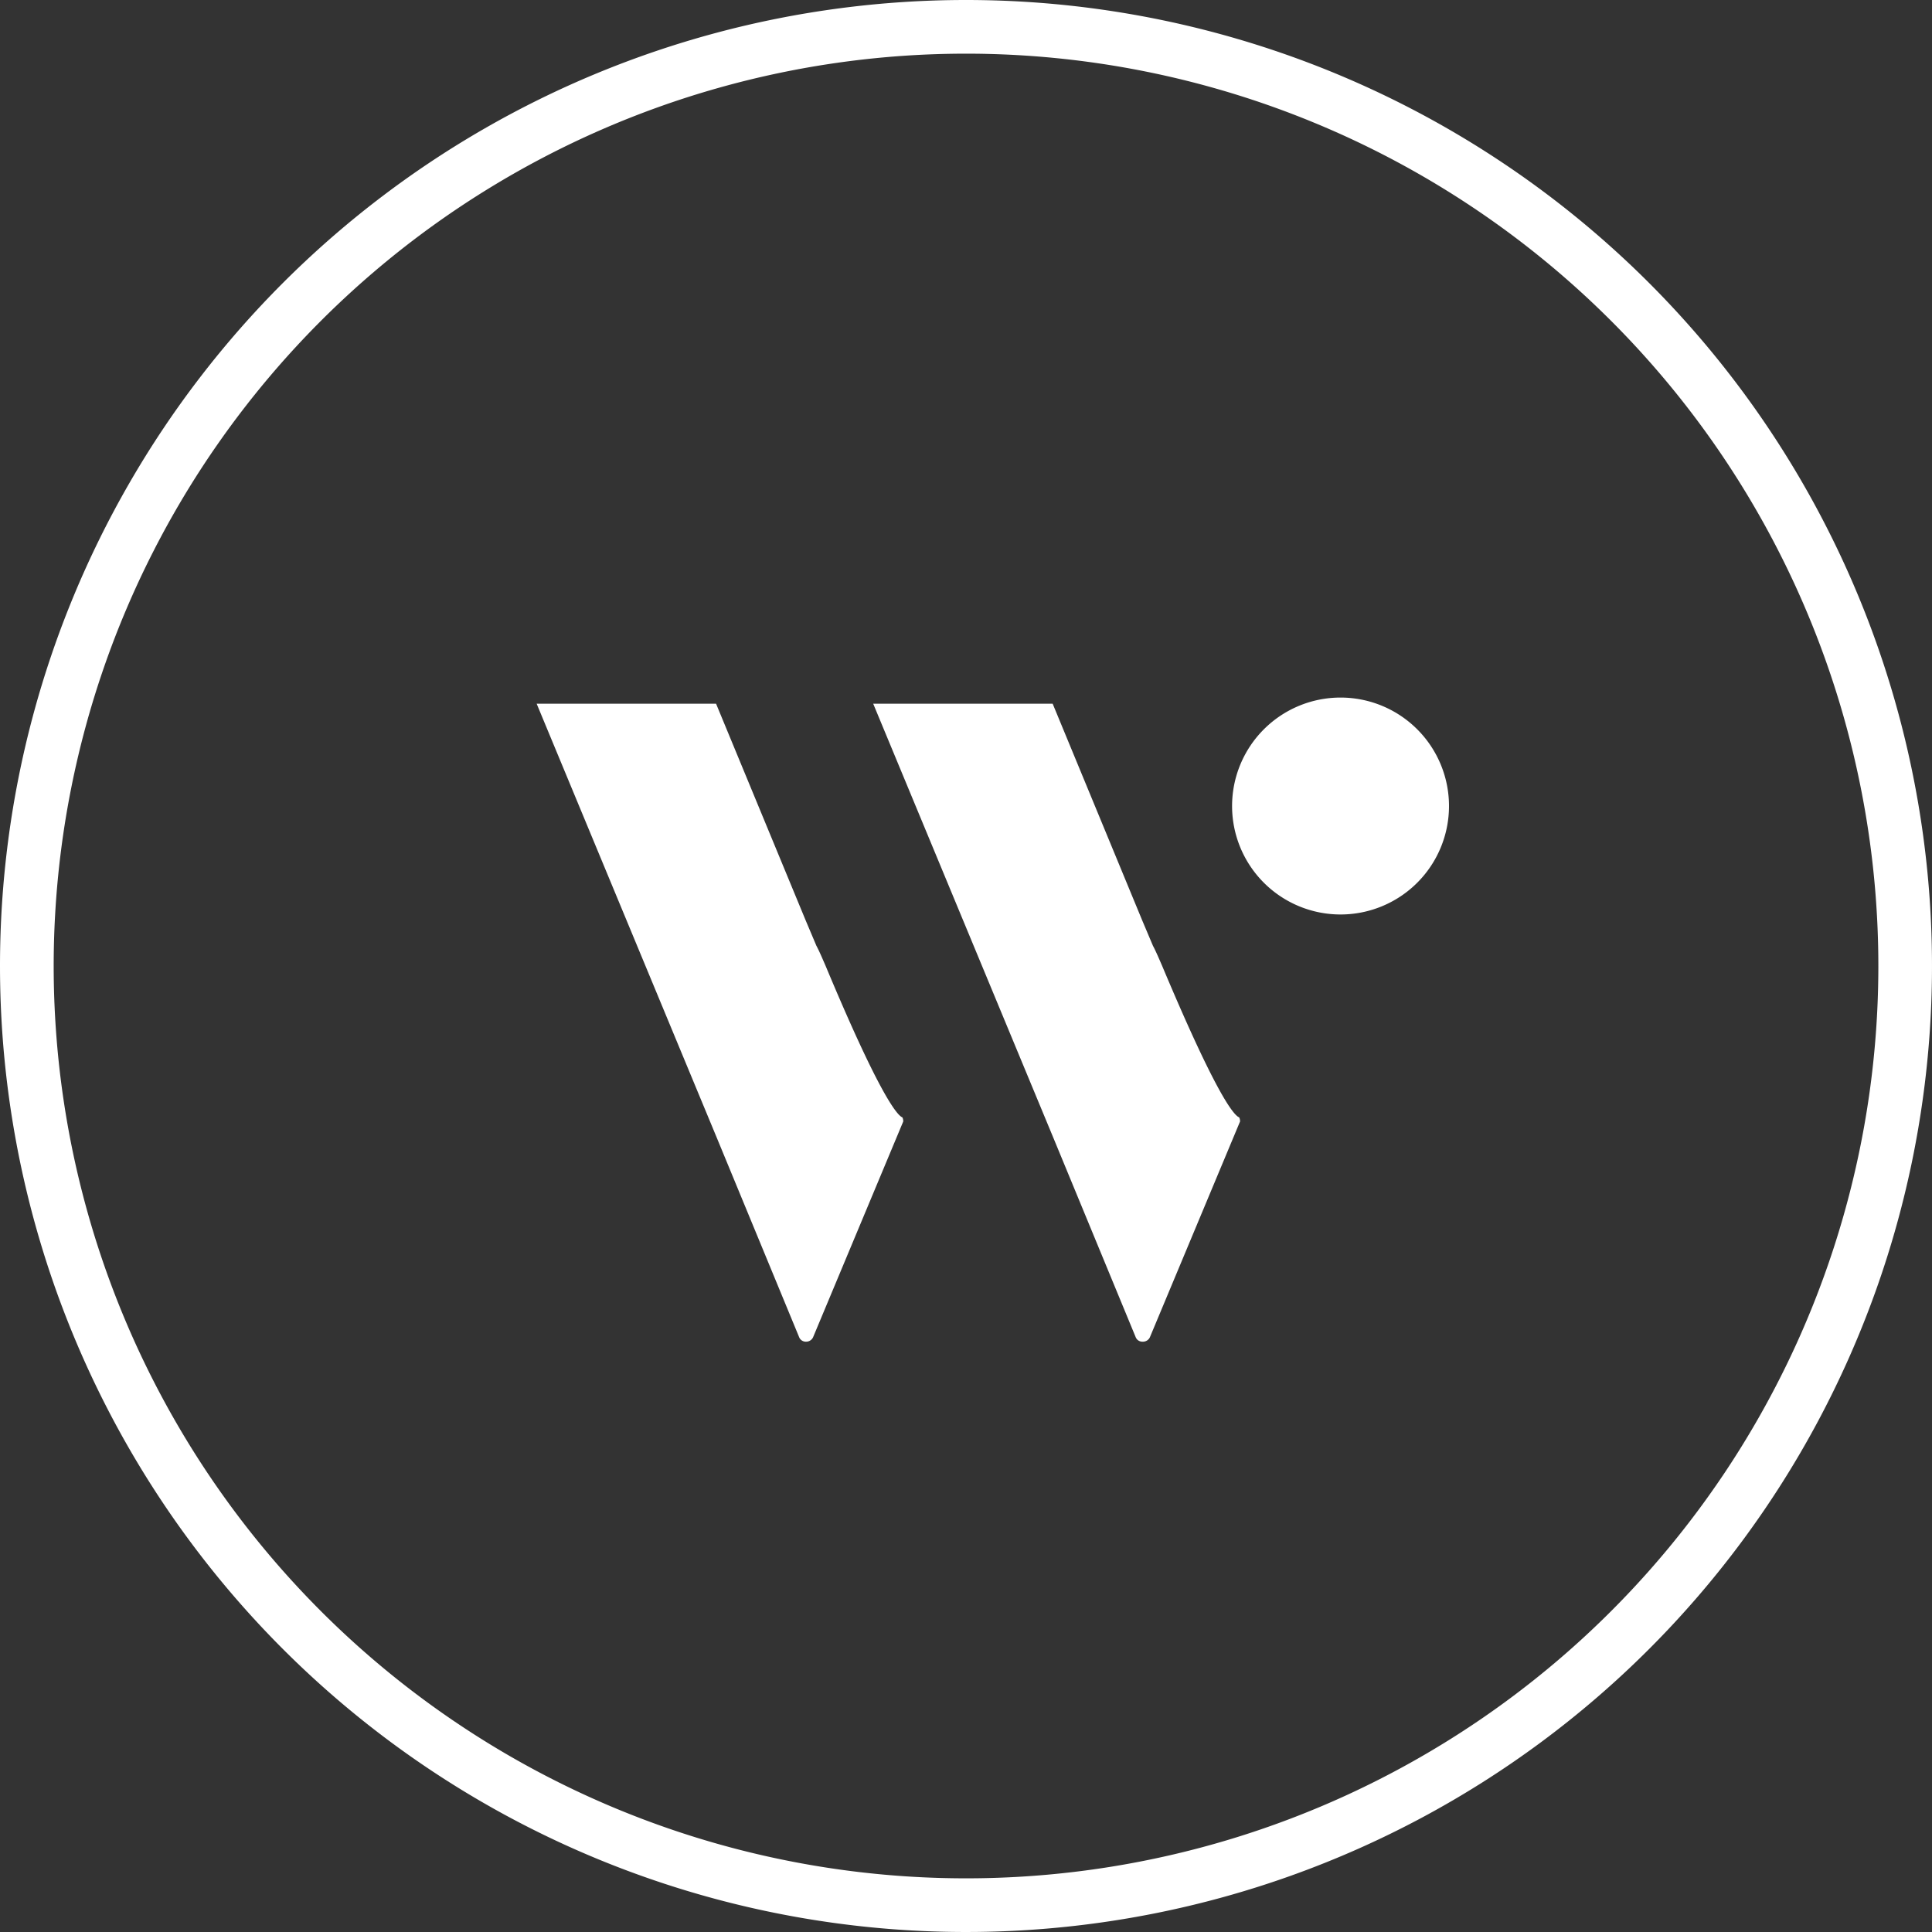
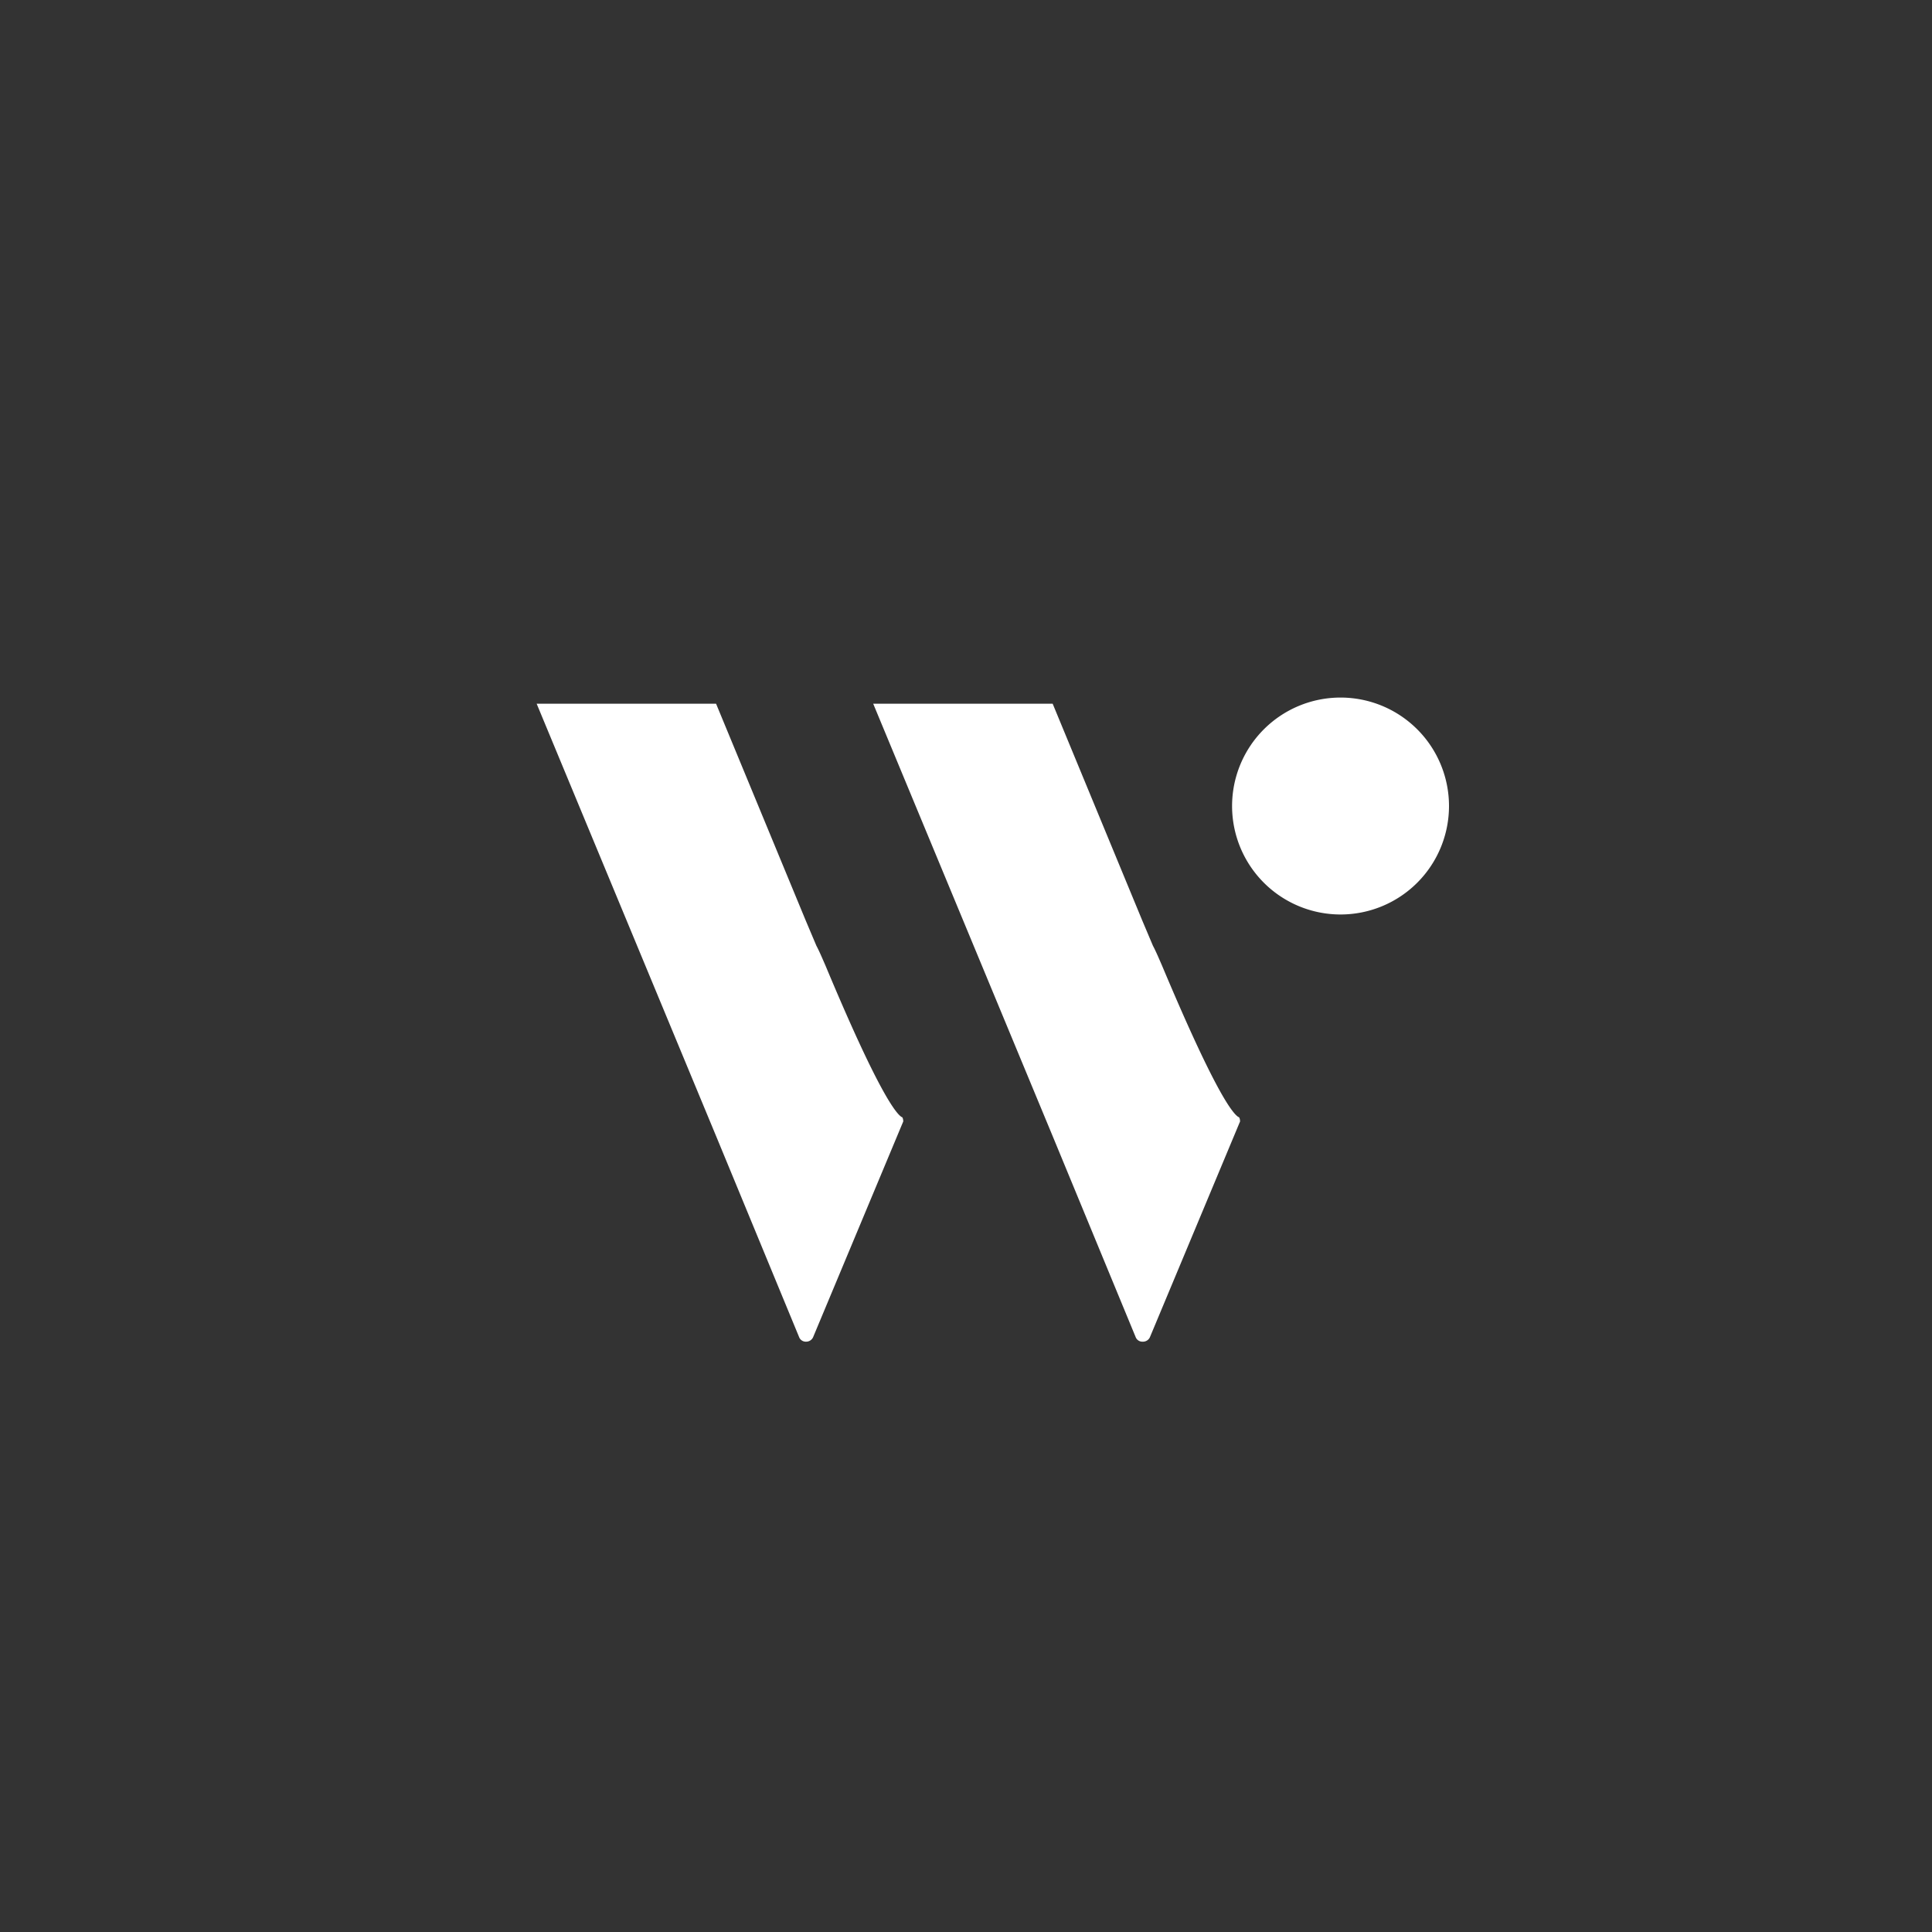
<svg xmlns="http://www.w3.org/2000/svg" width="36" height="36" viewBox="0 0 36 36">
  <rect x="0" y="0" width="36" height="36" fill="#333333" stroke="none" />
  <g id="footer-wantedly-icon_w" transform="translate(-1016 -4745)">
    <path id="パス_245" data-name="パス 245" d="M11.163,11.919,9.621,8.185,7.946,4.149,6.271.113H9.615l1.668,4.036.2.473c.057.107.107.227.17.371.957,2.279,1.3,2.745,1.423,2.821h.006c.025.019.025.082.025.082l-1.681,4.023A.142.142,0,0,1,11.29,12,.133.133,0,0,1,11.163,11.919Zm-6.271,0L3.35,8.185,1.675,4.149,0,.113H3.343L5.012,4.149l.2.473c.057.107.107.227.17.371C6.334,7.272,6.68,7.738,6.8,7.814h.006c.025.019.025.082.025.082L5.15,11.919A.142.142,0,0,1,5.019,12a.133.133,0,0,1-.127-.081Zm8.066-9.9A2.021,2.021,0,1,1,14.979,4.04a2.021,2.021,0,0,1-2.021-2.021Z" transform="translate(1026 4758)" fill="#fff" />
-     <path id="パス_246" data-name="パス 246" d="M18,1A17,17,0,1,0,30.021,5.979,17,17,0,0,0,18,1m0-1A18,18,0,1,1,0,18,18,18,0,0,1,18,0Z" transform="translate(1016 4745)" fill="#fff" />
  </g>
</svg>